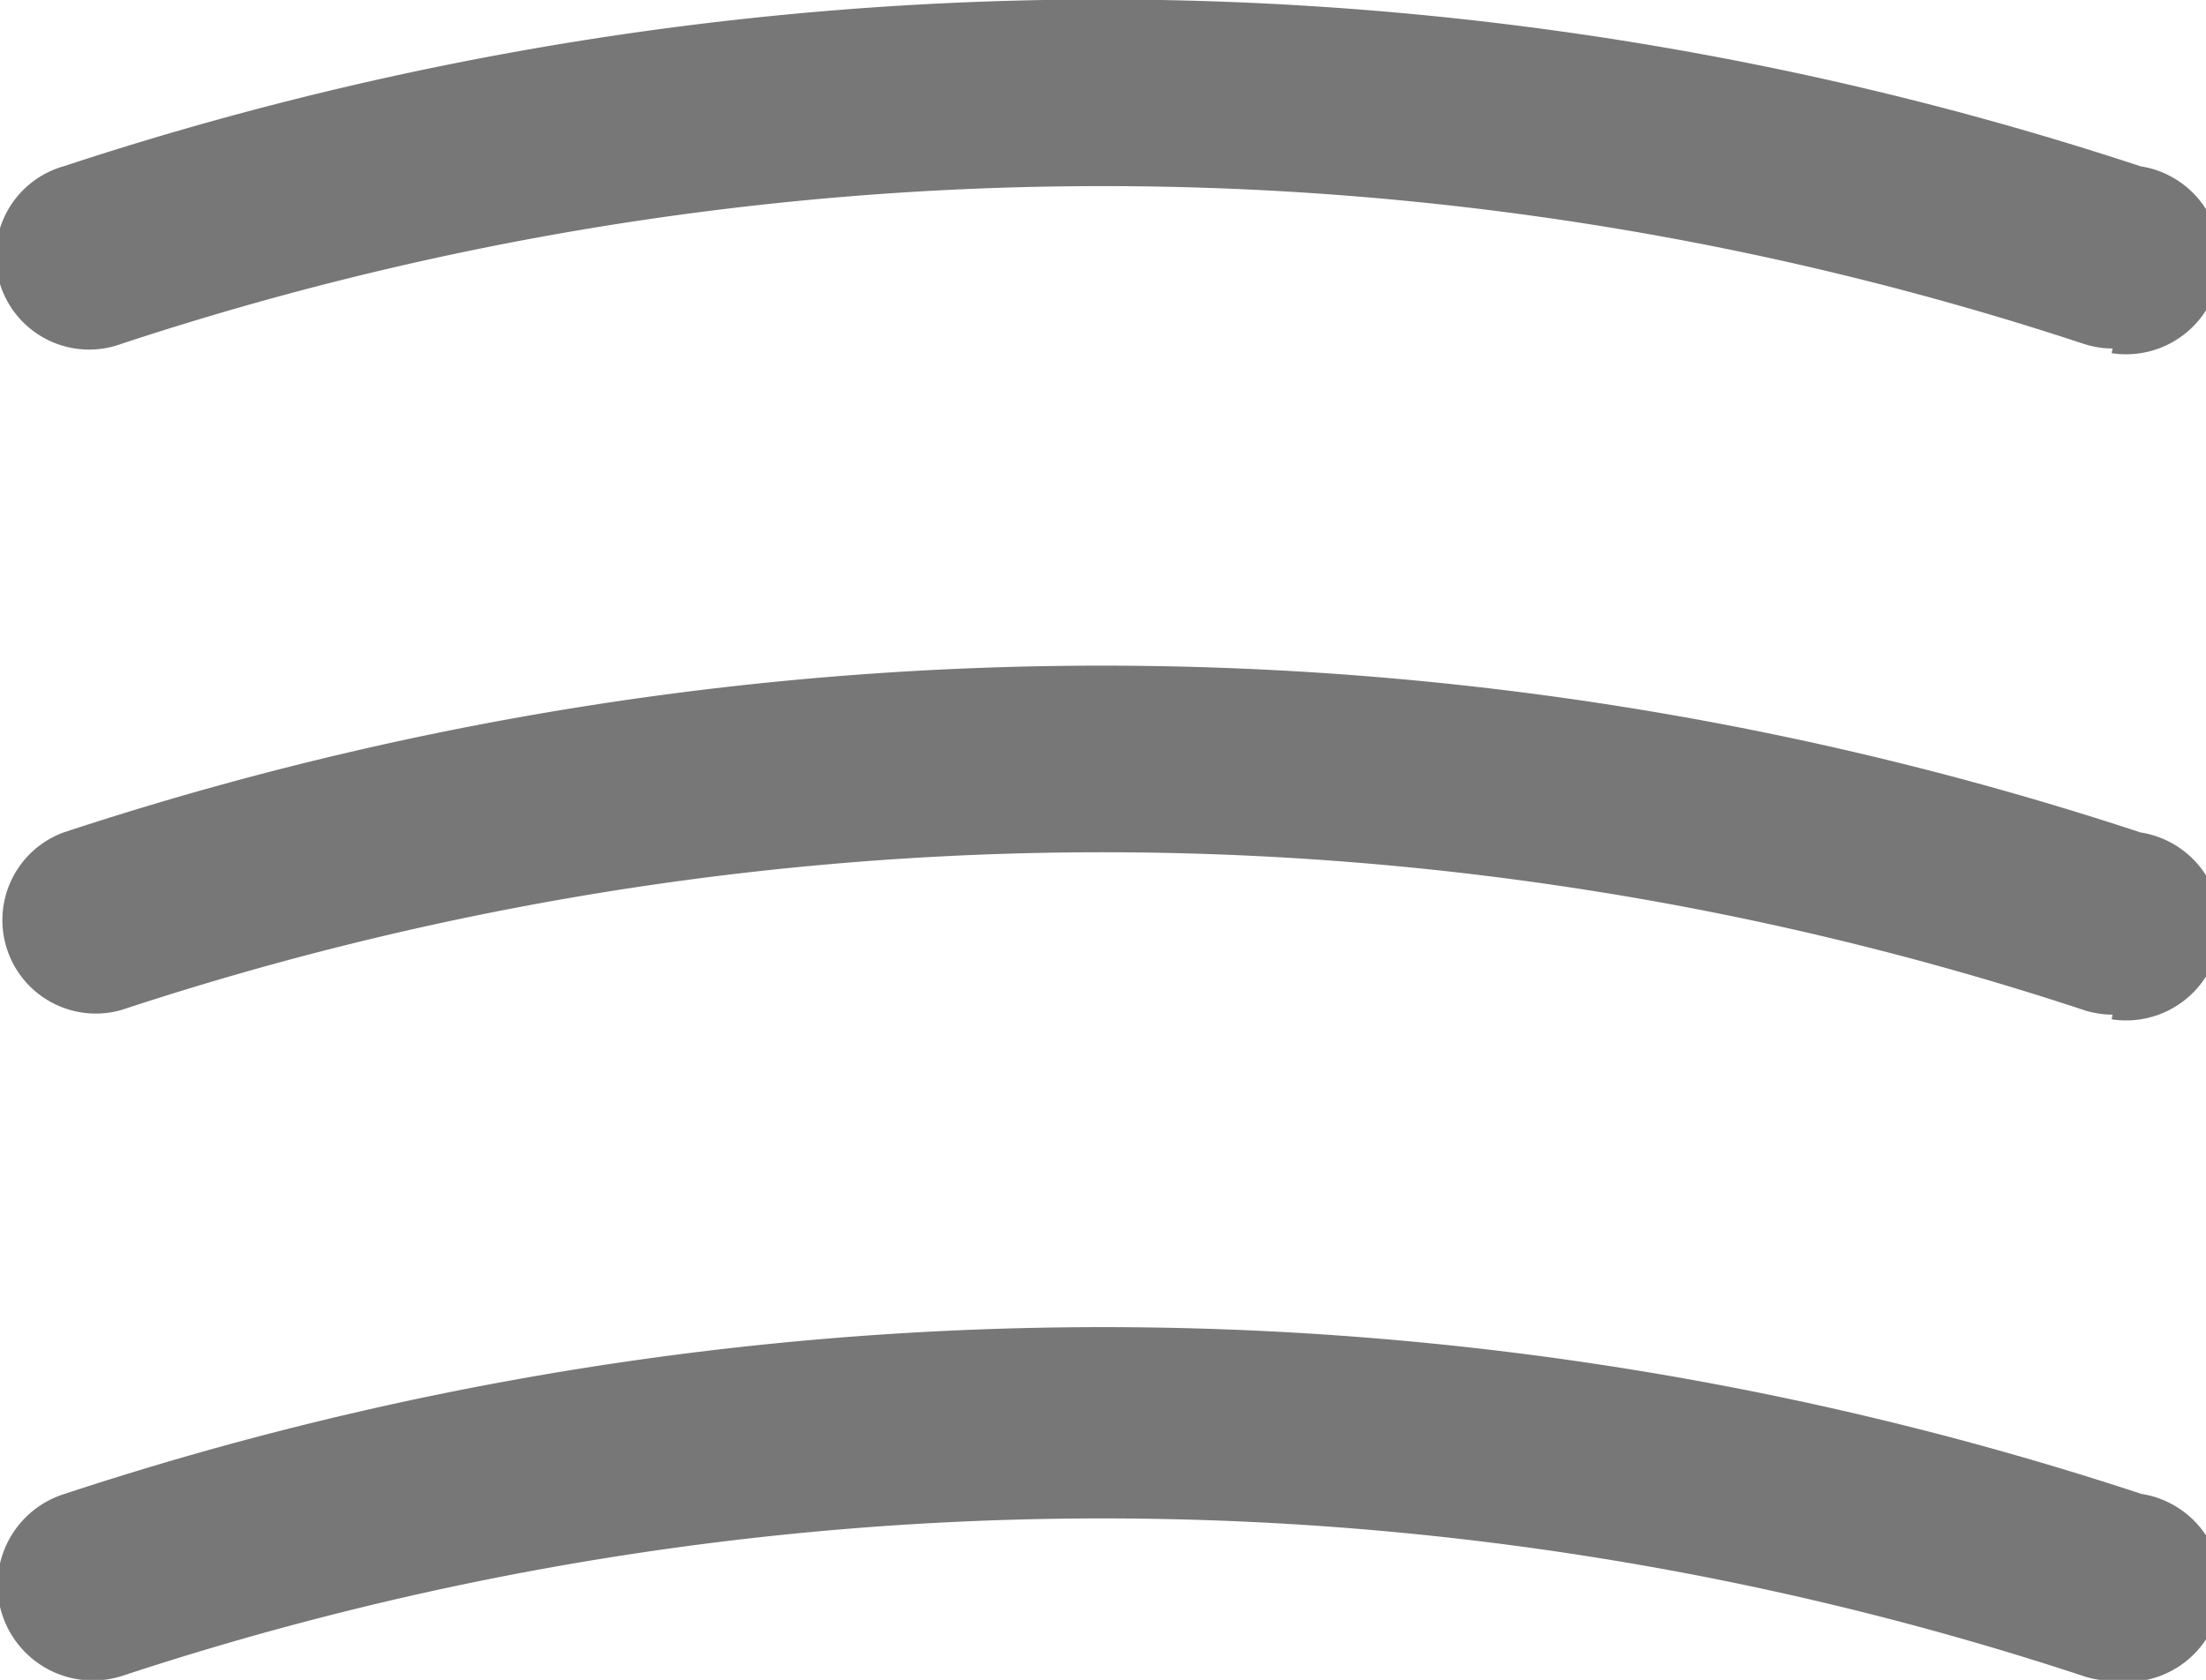
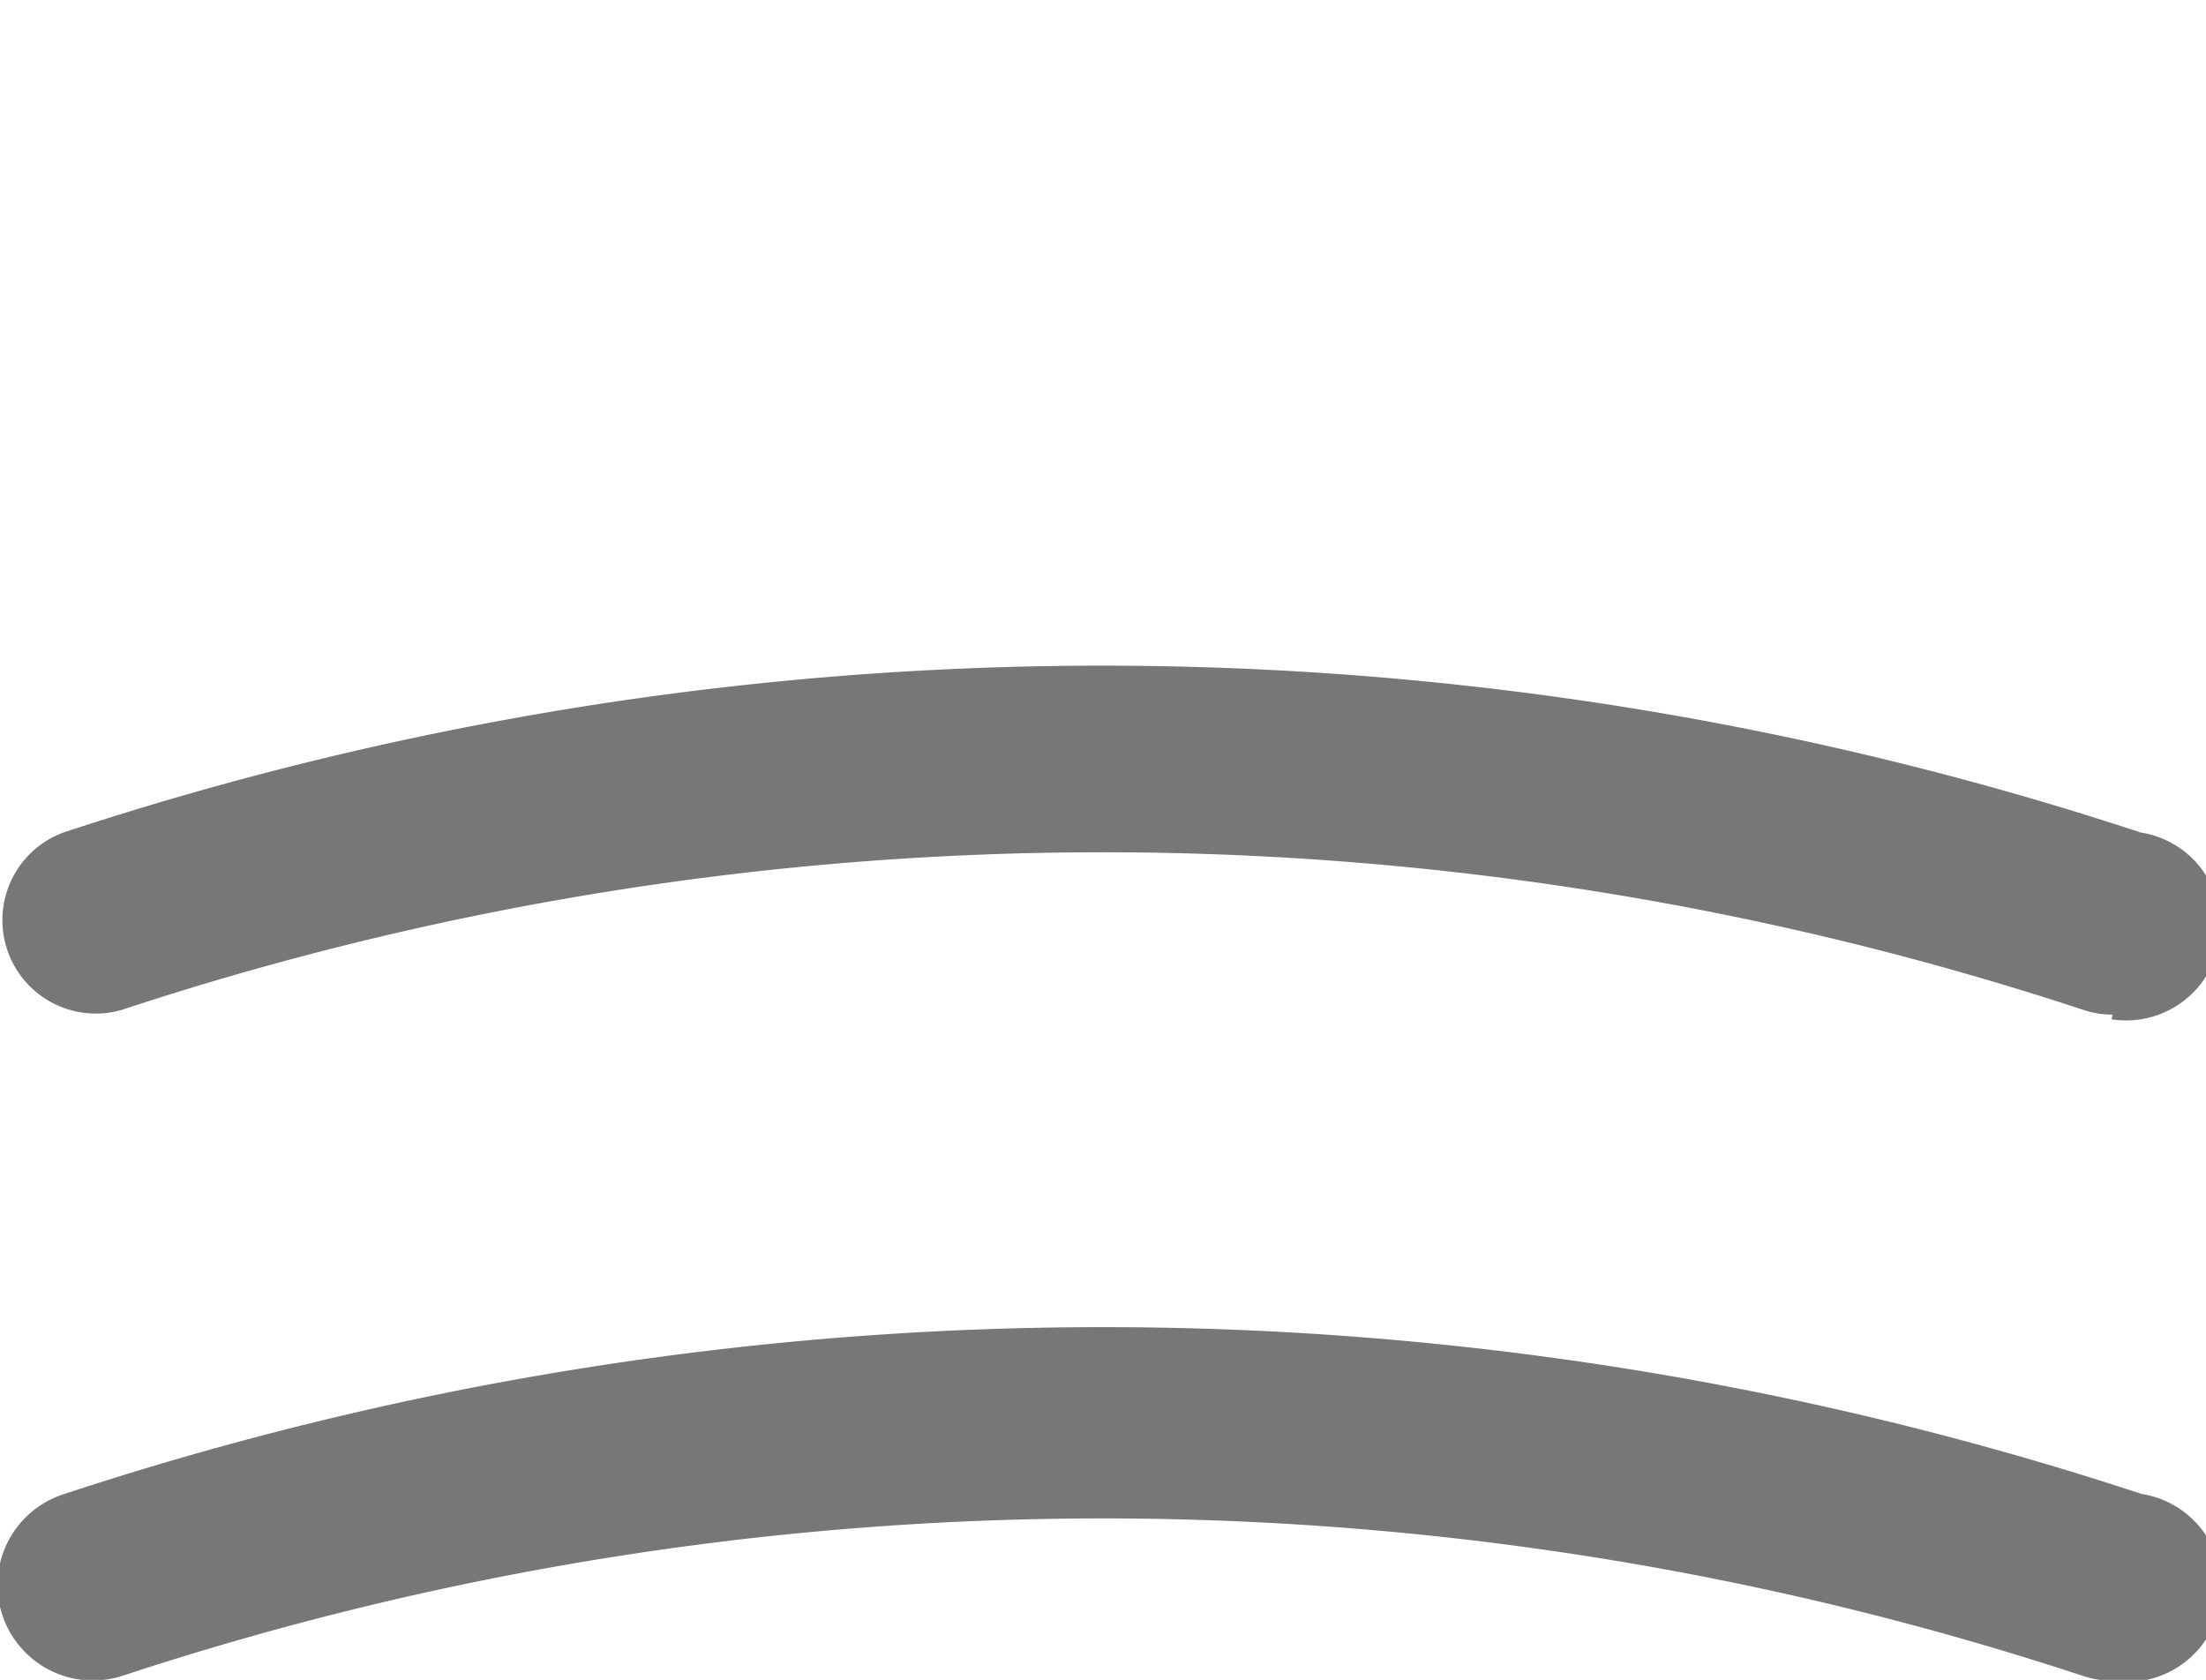
<svg xmlns="http://www.w3.org/2000/svg" viewBox="0 0 23.61 17.98">
  <defs>
    <style>.a{fill:#777;}</style>
  </defs>
  <title>hamburger-icon</title>
-   <path class="a" d="M22.61,3.74a1,1,0,0,1-.31-.05,33.5,33.5,0,0,0-21,0,1,1,0,1,1-.62-1.9,35.49,35.49,0,0,1,22.23,0,1,1,0,0,1-.31,2Z" transform="translate(0 -0.01)" />
  <path class="a" d="M22.61,10.87a1,1,0,0,1-.31-.05,33.5,33.5,0,0,0-21,0,1,1,0,0,1-.62-1.9,35.49,35.49,0,0,1,22.23,0,1,1,0,0,1-.31,2Z" transform="translate(0 -0.01)" />
-   <path class="a" d="M22.61,18a1,1,0,0,1-.31-.05,33.5,33.5,0,0,0-21,0A1,1,0,0,1,.69,16a35.49,35.49,0,0,1,22.23,0,1,1,0,0,1-.31,2Z" transform="translate(0 -0.01)" />
+   <path class="a" d="M22.61,18a1,1,0,0,1-.31-.05,33.5,33.5,0,0,0-21,0A1,1,0,0,1,.69,16a35.49,35.49,0,0,1,22.23,0,1,1,0,0,1-.31,2" transform="translate(0 -0.01)" />
</svg>